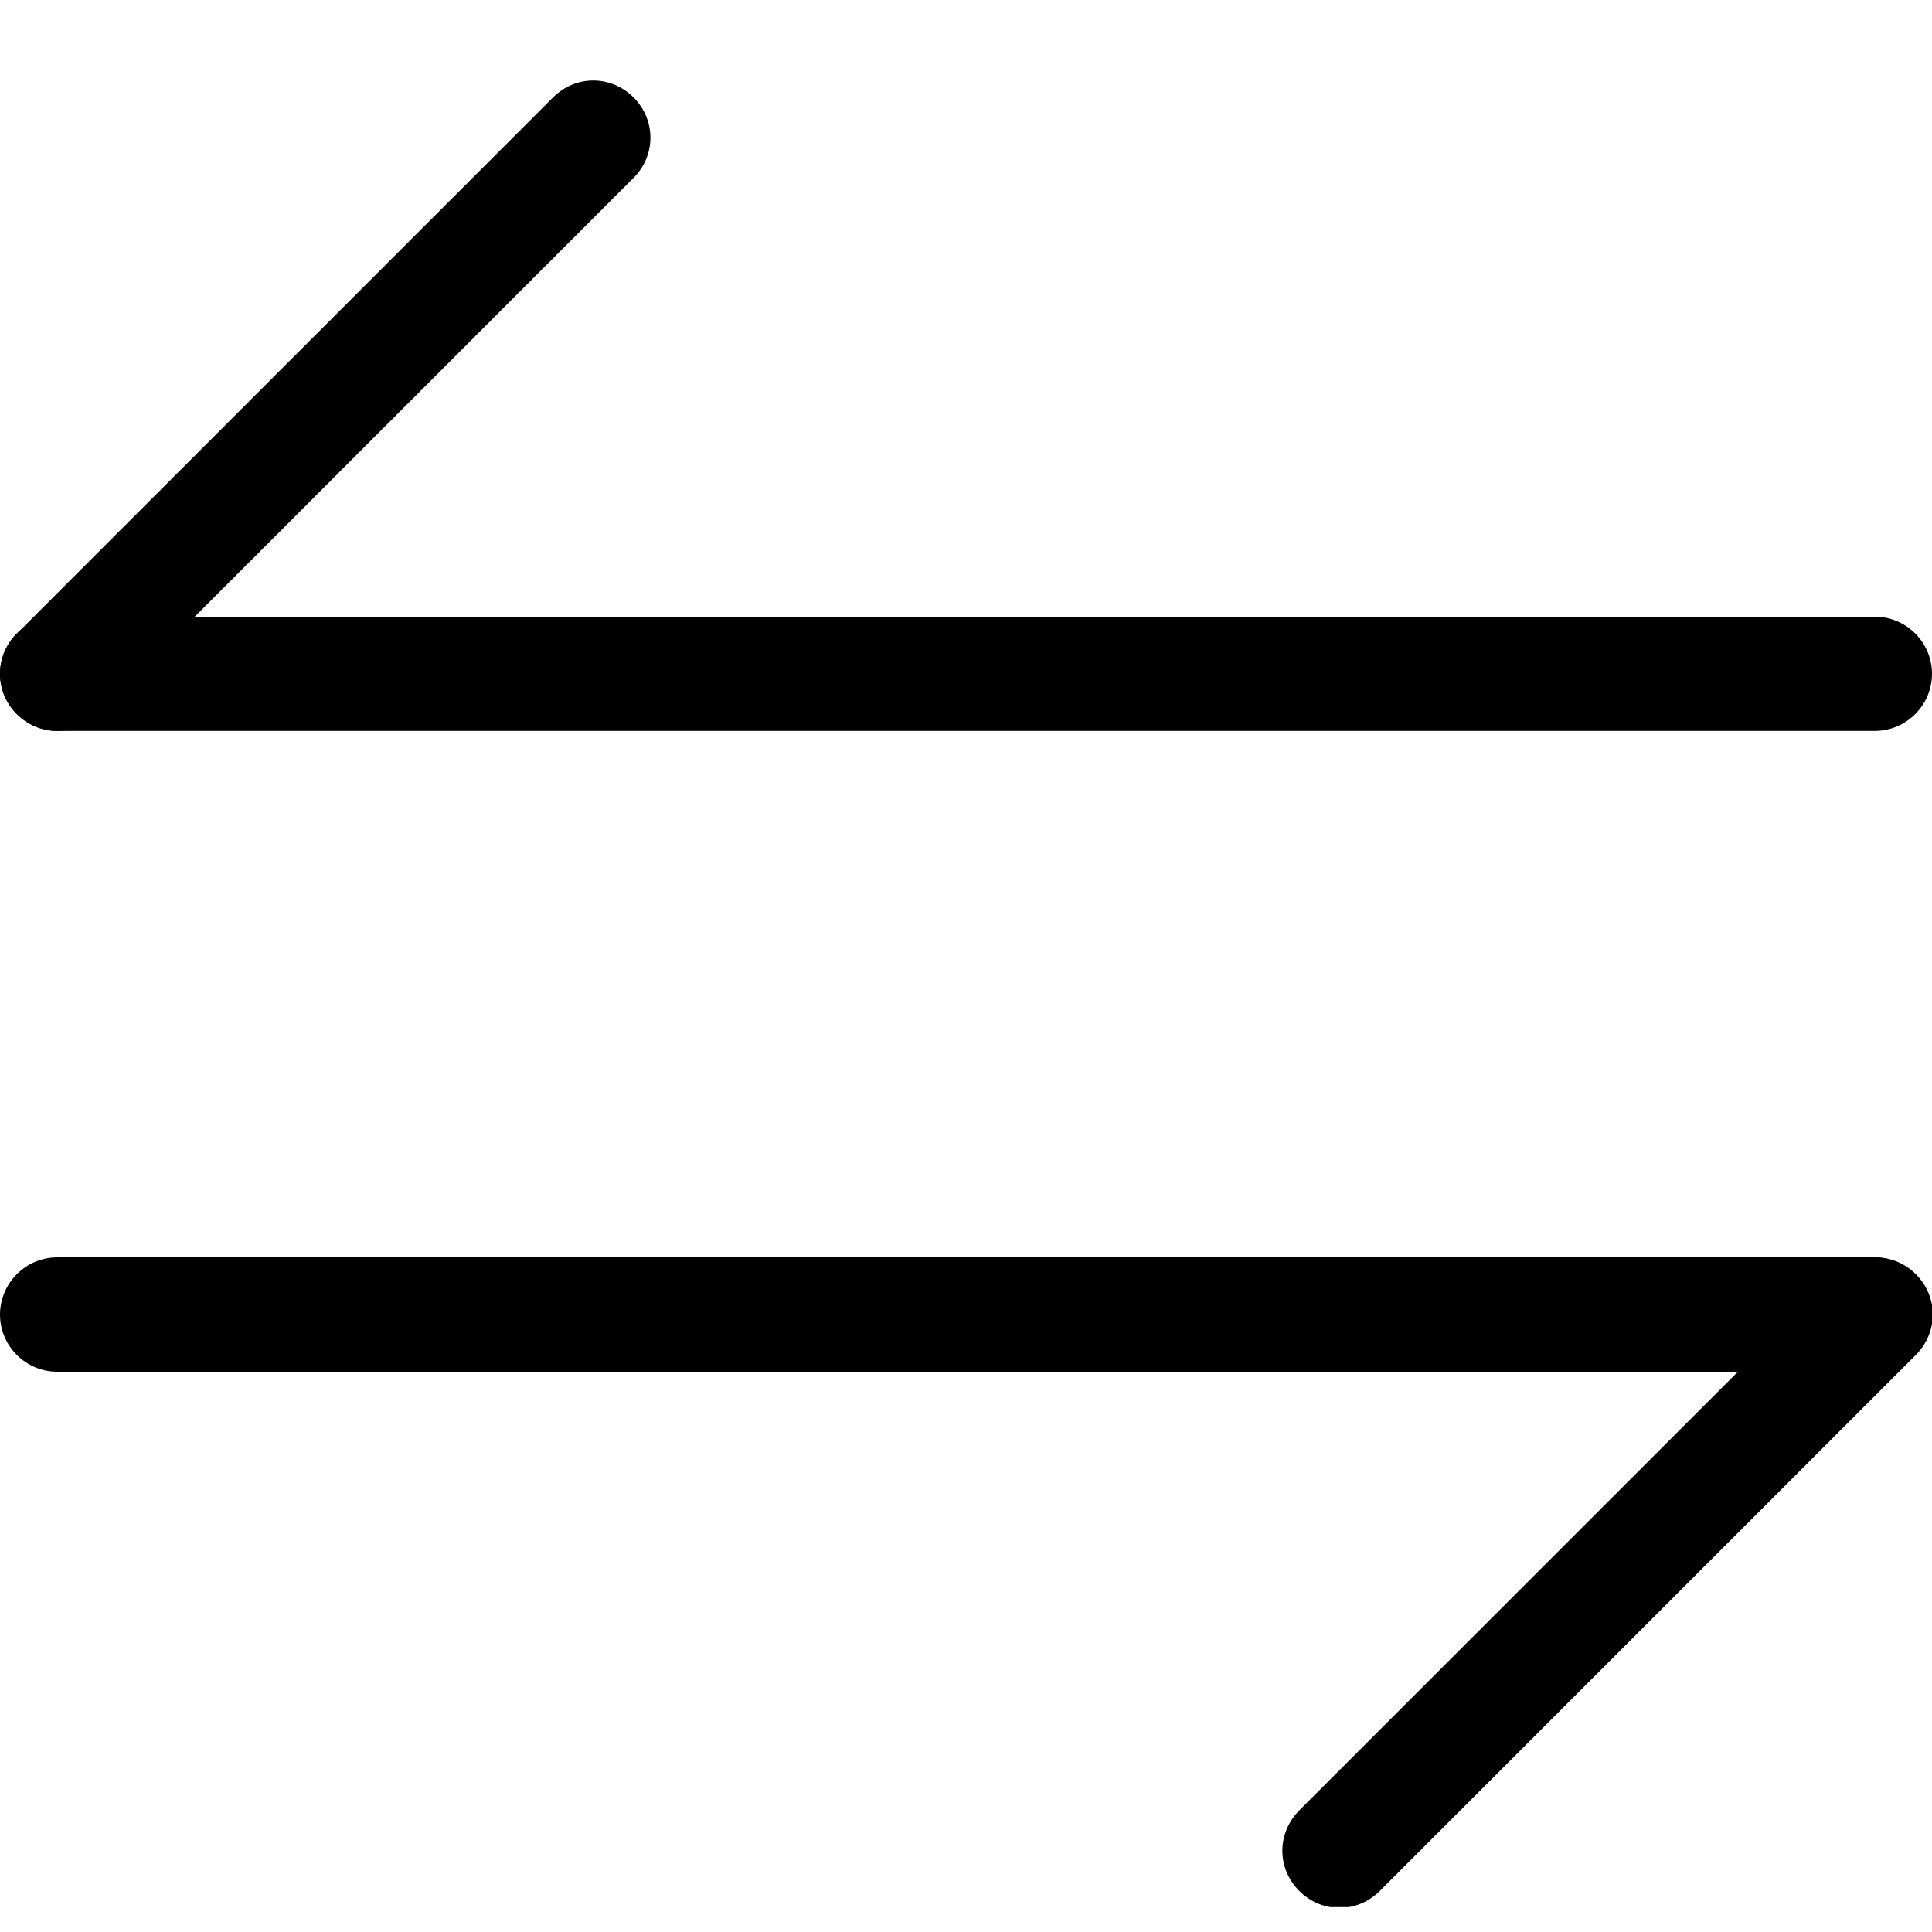
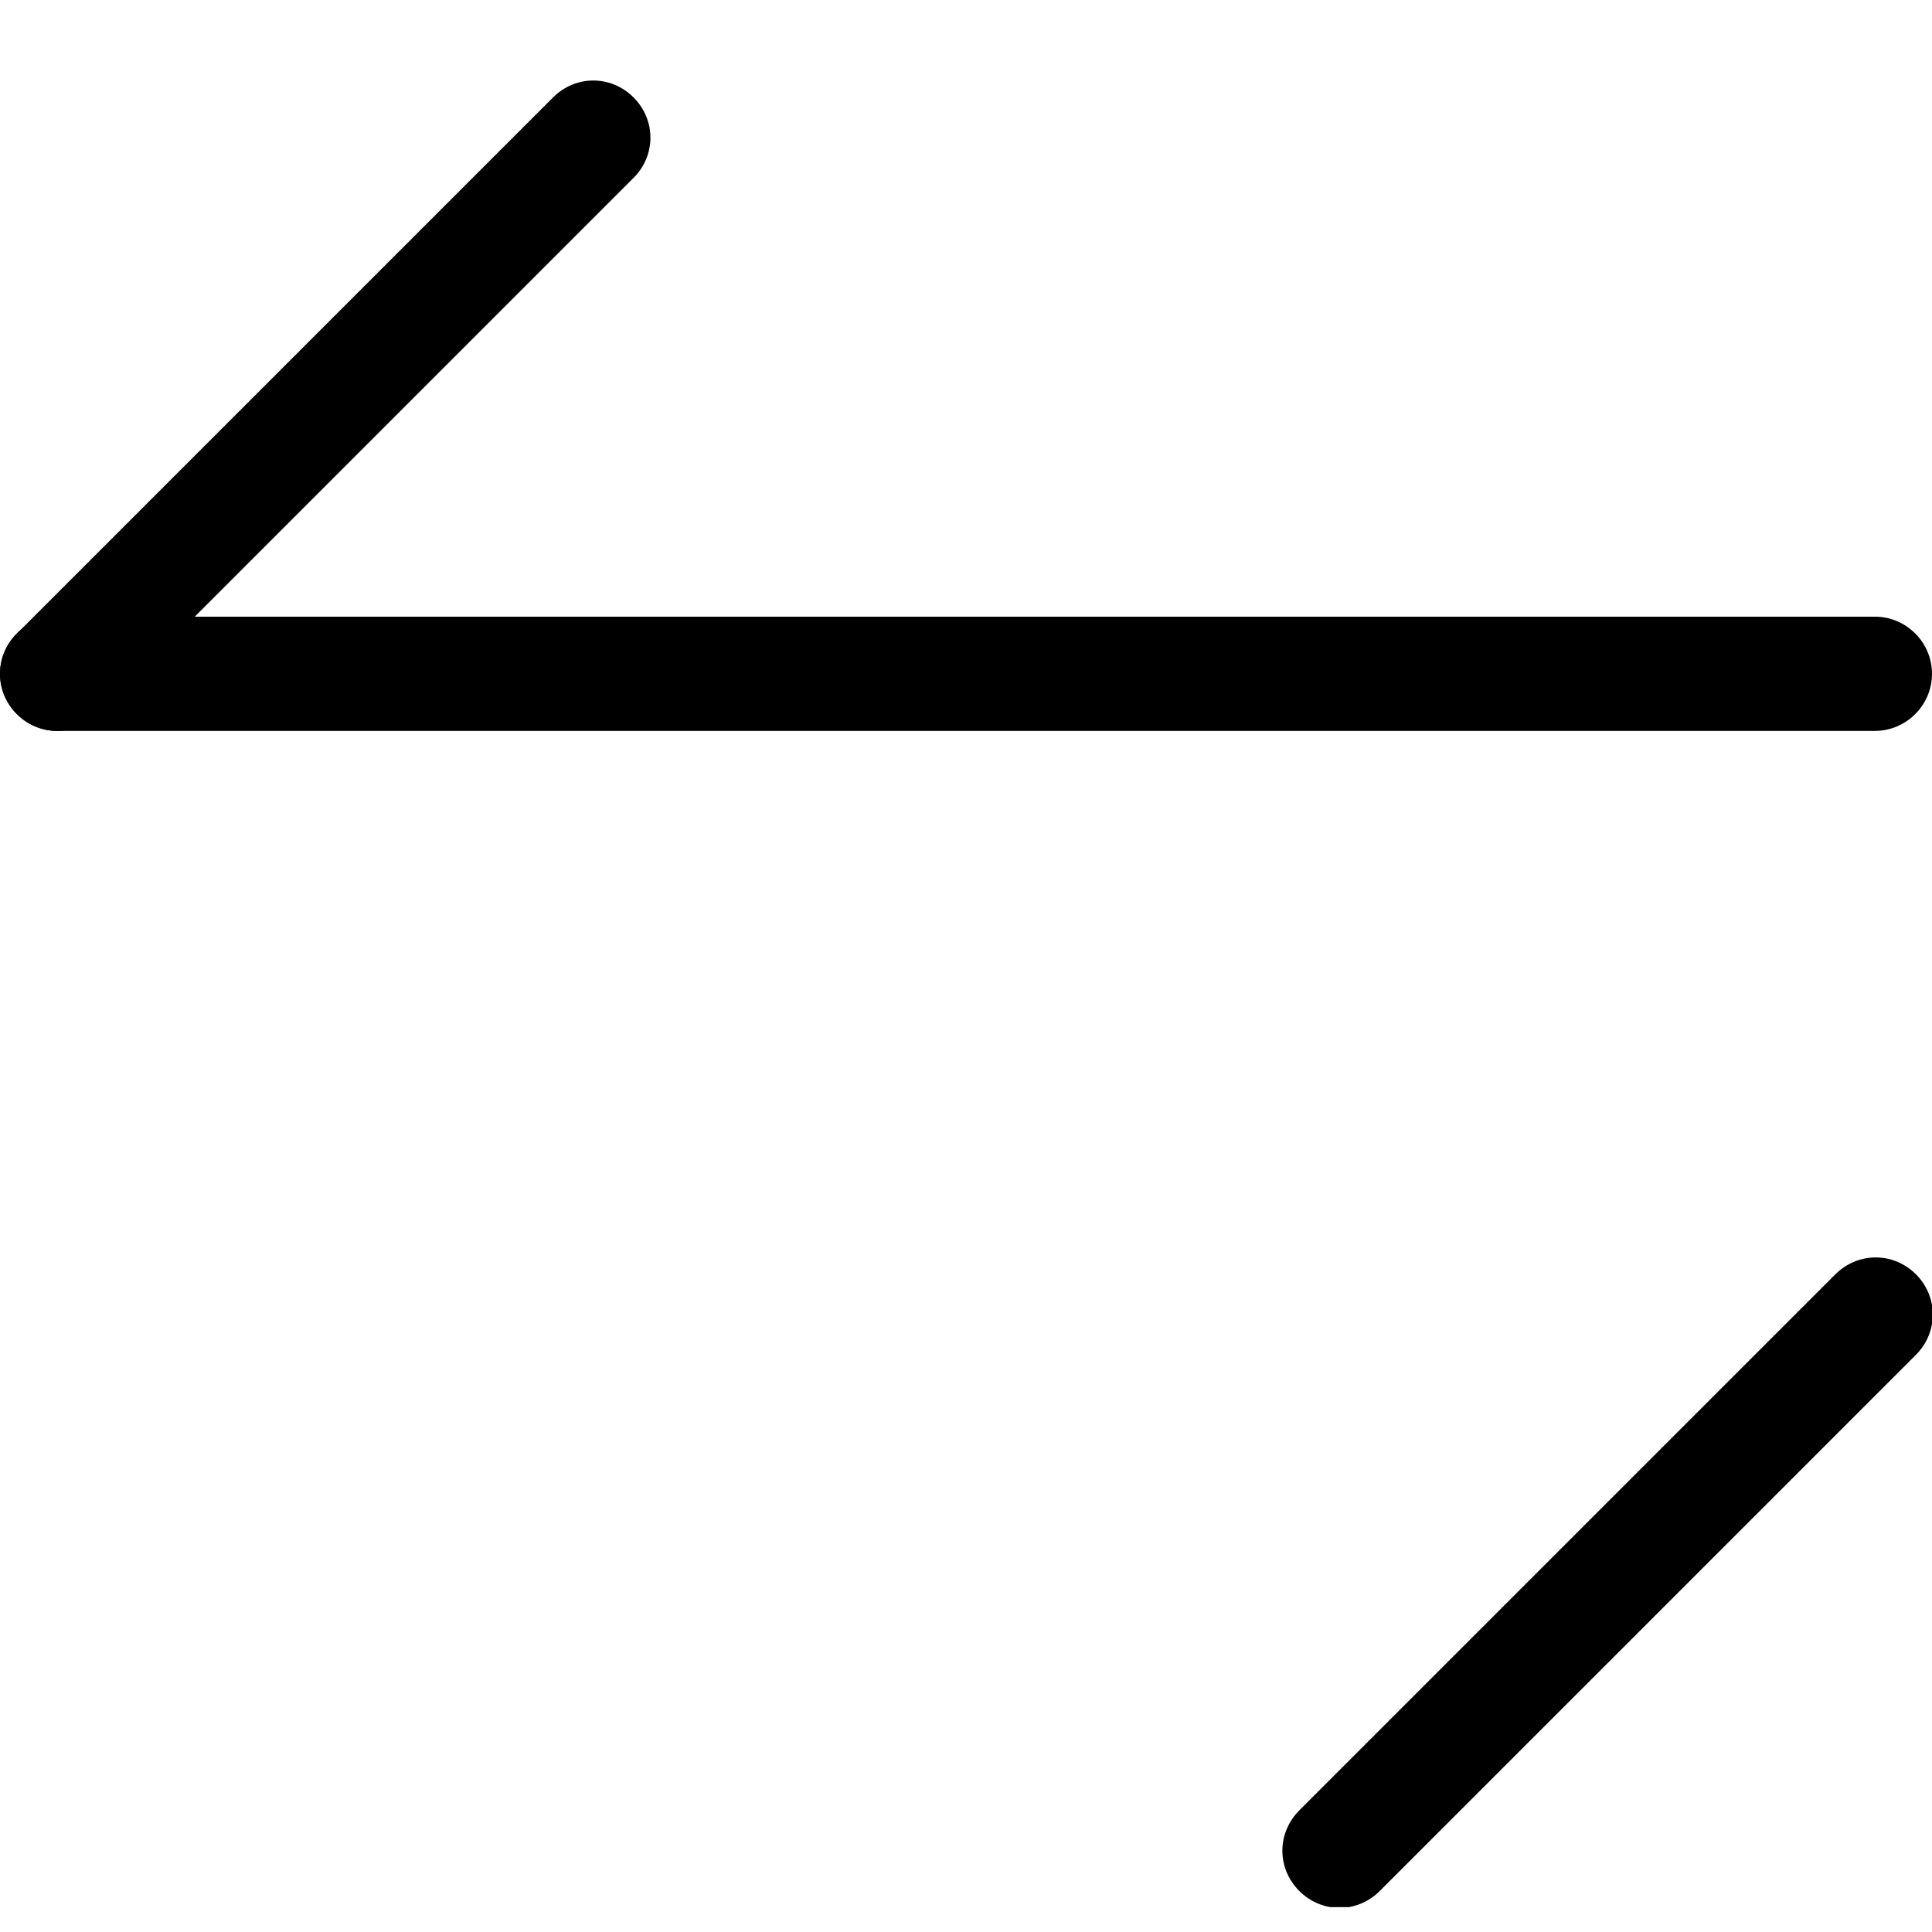
<svg xmlns="http://www.w3.org/2000/svg" width="16" height="16" viewBox="0 0 16 16" fill="none">
  <g id="Frame" clip-path="url(#clip0_8278_403)">
    <g id="Group">
      <path id="Vector" d="M5.12836e-05 5.58C5.12889e-05 5.46 0.047 5.34 0.14 5.247L4.58 0.807C4.767 0.62 5.06 0.62 5.247 0.807C5.433 0.993 5.433 1.287 5.247 1.473L0.807 5.913C0.62 6.1 0.327 6.1 0.14 5.913C0.047 5.82 5.12784e-05 5.7 5.12836e-05 5.58Z" fill="black" />
      <path id="Vector_2" d="M-2.06901e-08 5.58C-9.3251e-09 5.32 0.213 5.107 0.473 5.107L15.527 5.107C15.787 5.107 16 5.32 16 5.58C16 5.84 15.787 6.053 15.527 6.053L0.473 6.053C0.213 6.053 -3.2055e-08 5.84 -2.06901e-08 5.58Z" fill="black" />
    </g>
    <g id="Group_2">
      <path id="Vector_3" d="M10.62 15.327C10.62 15.207 10.667 15.087 10.76 14.993L15.2 10.553C15.387 10.367 15.68 10.367 15.867 10.553C16.053 10.74 16.053 11.033 15.867 11.22L11.427 15.66C11.24 15.847 10.947 15.847 10.76 15.66C10.667 15.567 10.62 15.447 10.62 15.327Z" fill="black" />
-       <path id="Vector_4" d="M-2.06901e-08 10.887C-9.3251e-09 10.627 0.213 10.413 0.473 10.413L15.527 10.413C15.787 10.413 16 10.627 16 10.887C16 11.147 15.787 11.36 15.527 11.36L0.473 11.36C0.213 11.36 -3.2055e-08 11.147 -2.06901e-08 10.887Z" fill="black" />
    </g>
  </g>
  <defs>
    <clipPath id="clip0_8278_403">
      <rect width="15.127" height="16" fill="white" transform="translate(16 0.667) rotate(90)" />
    </clipPath>
  </defs>
</svg>